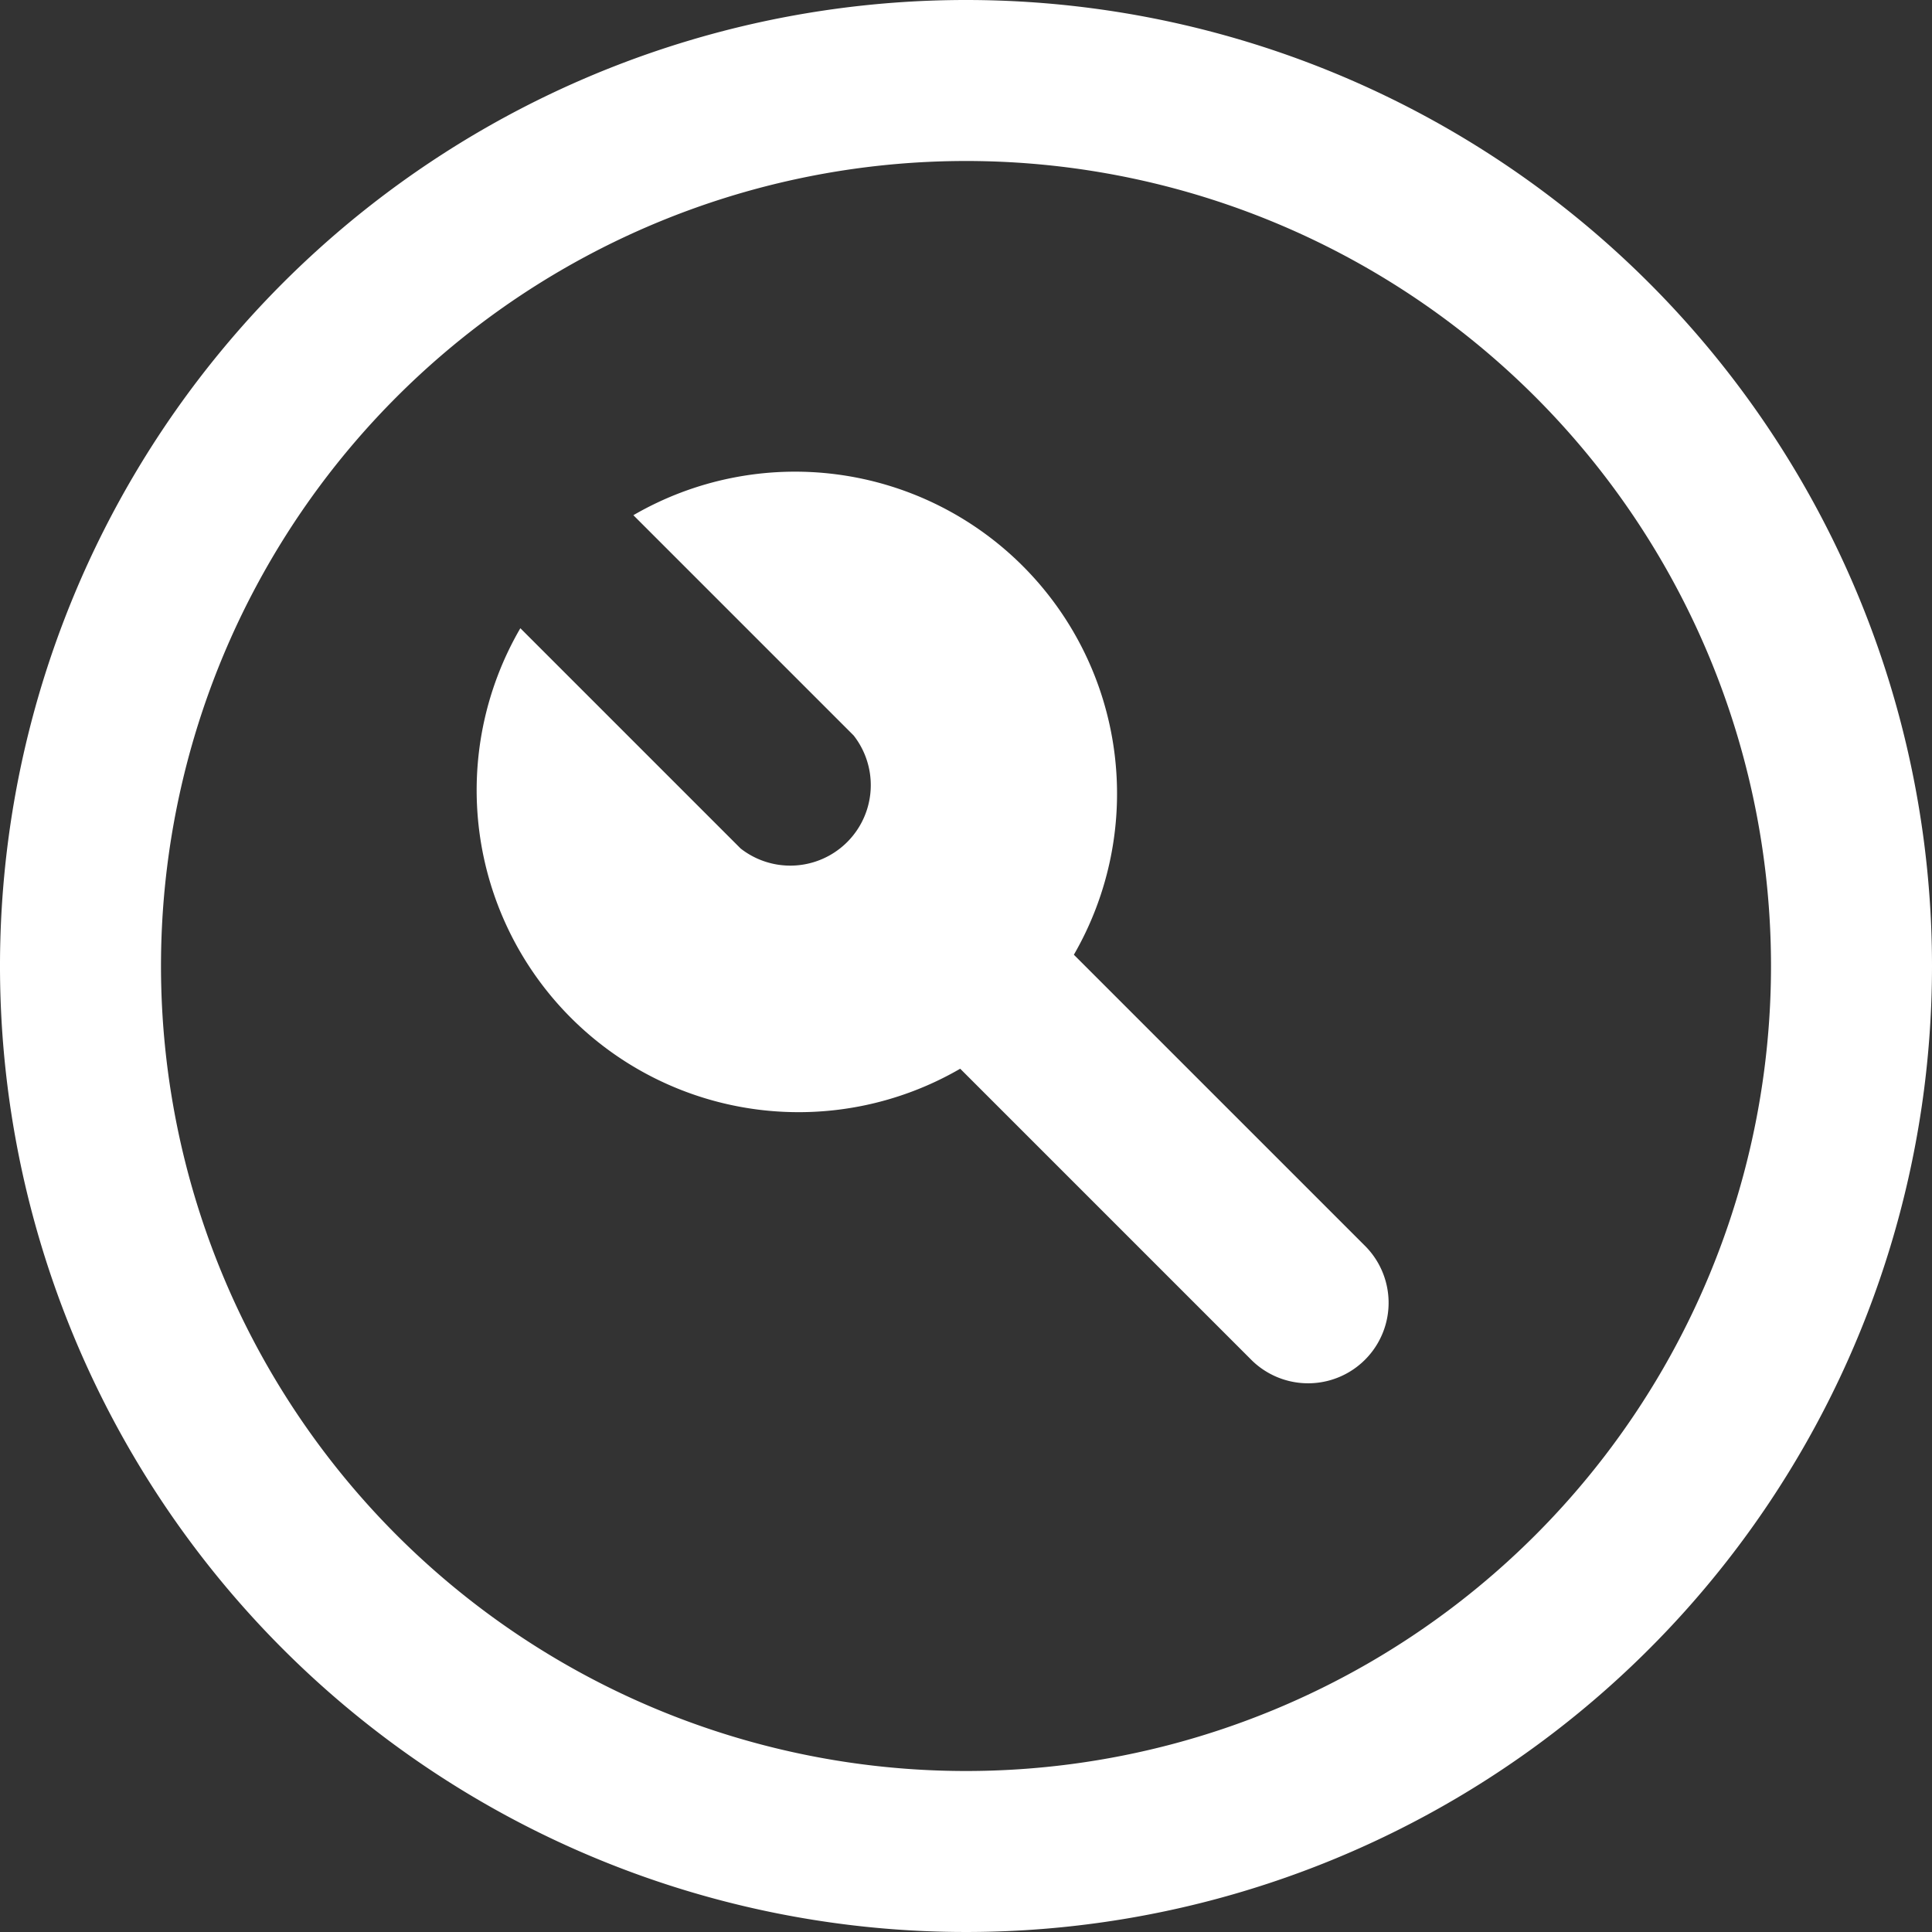
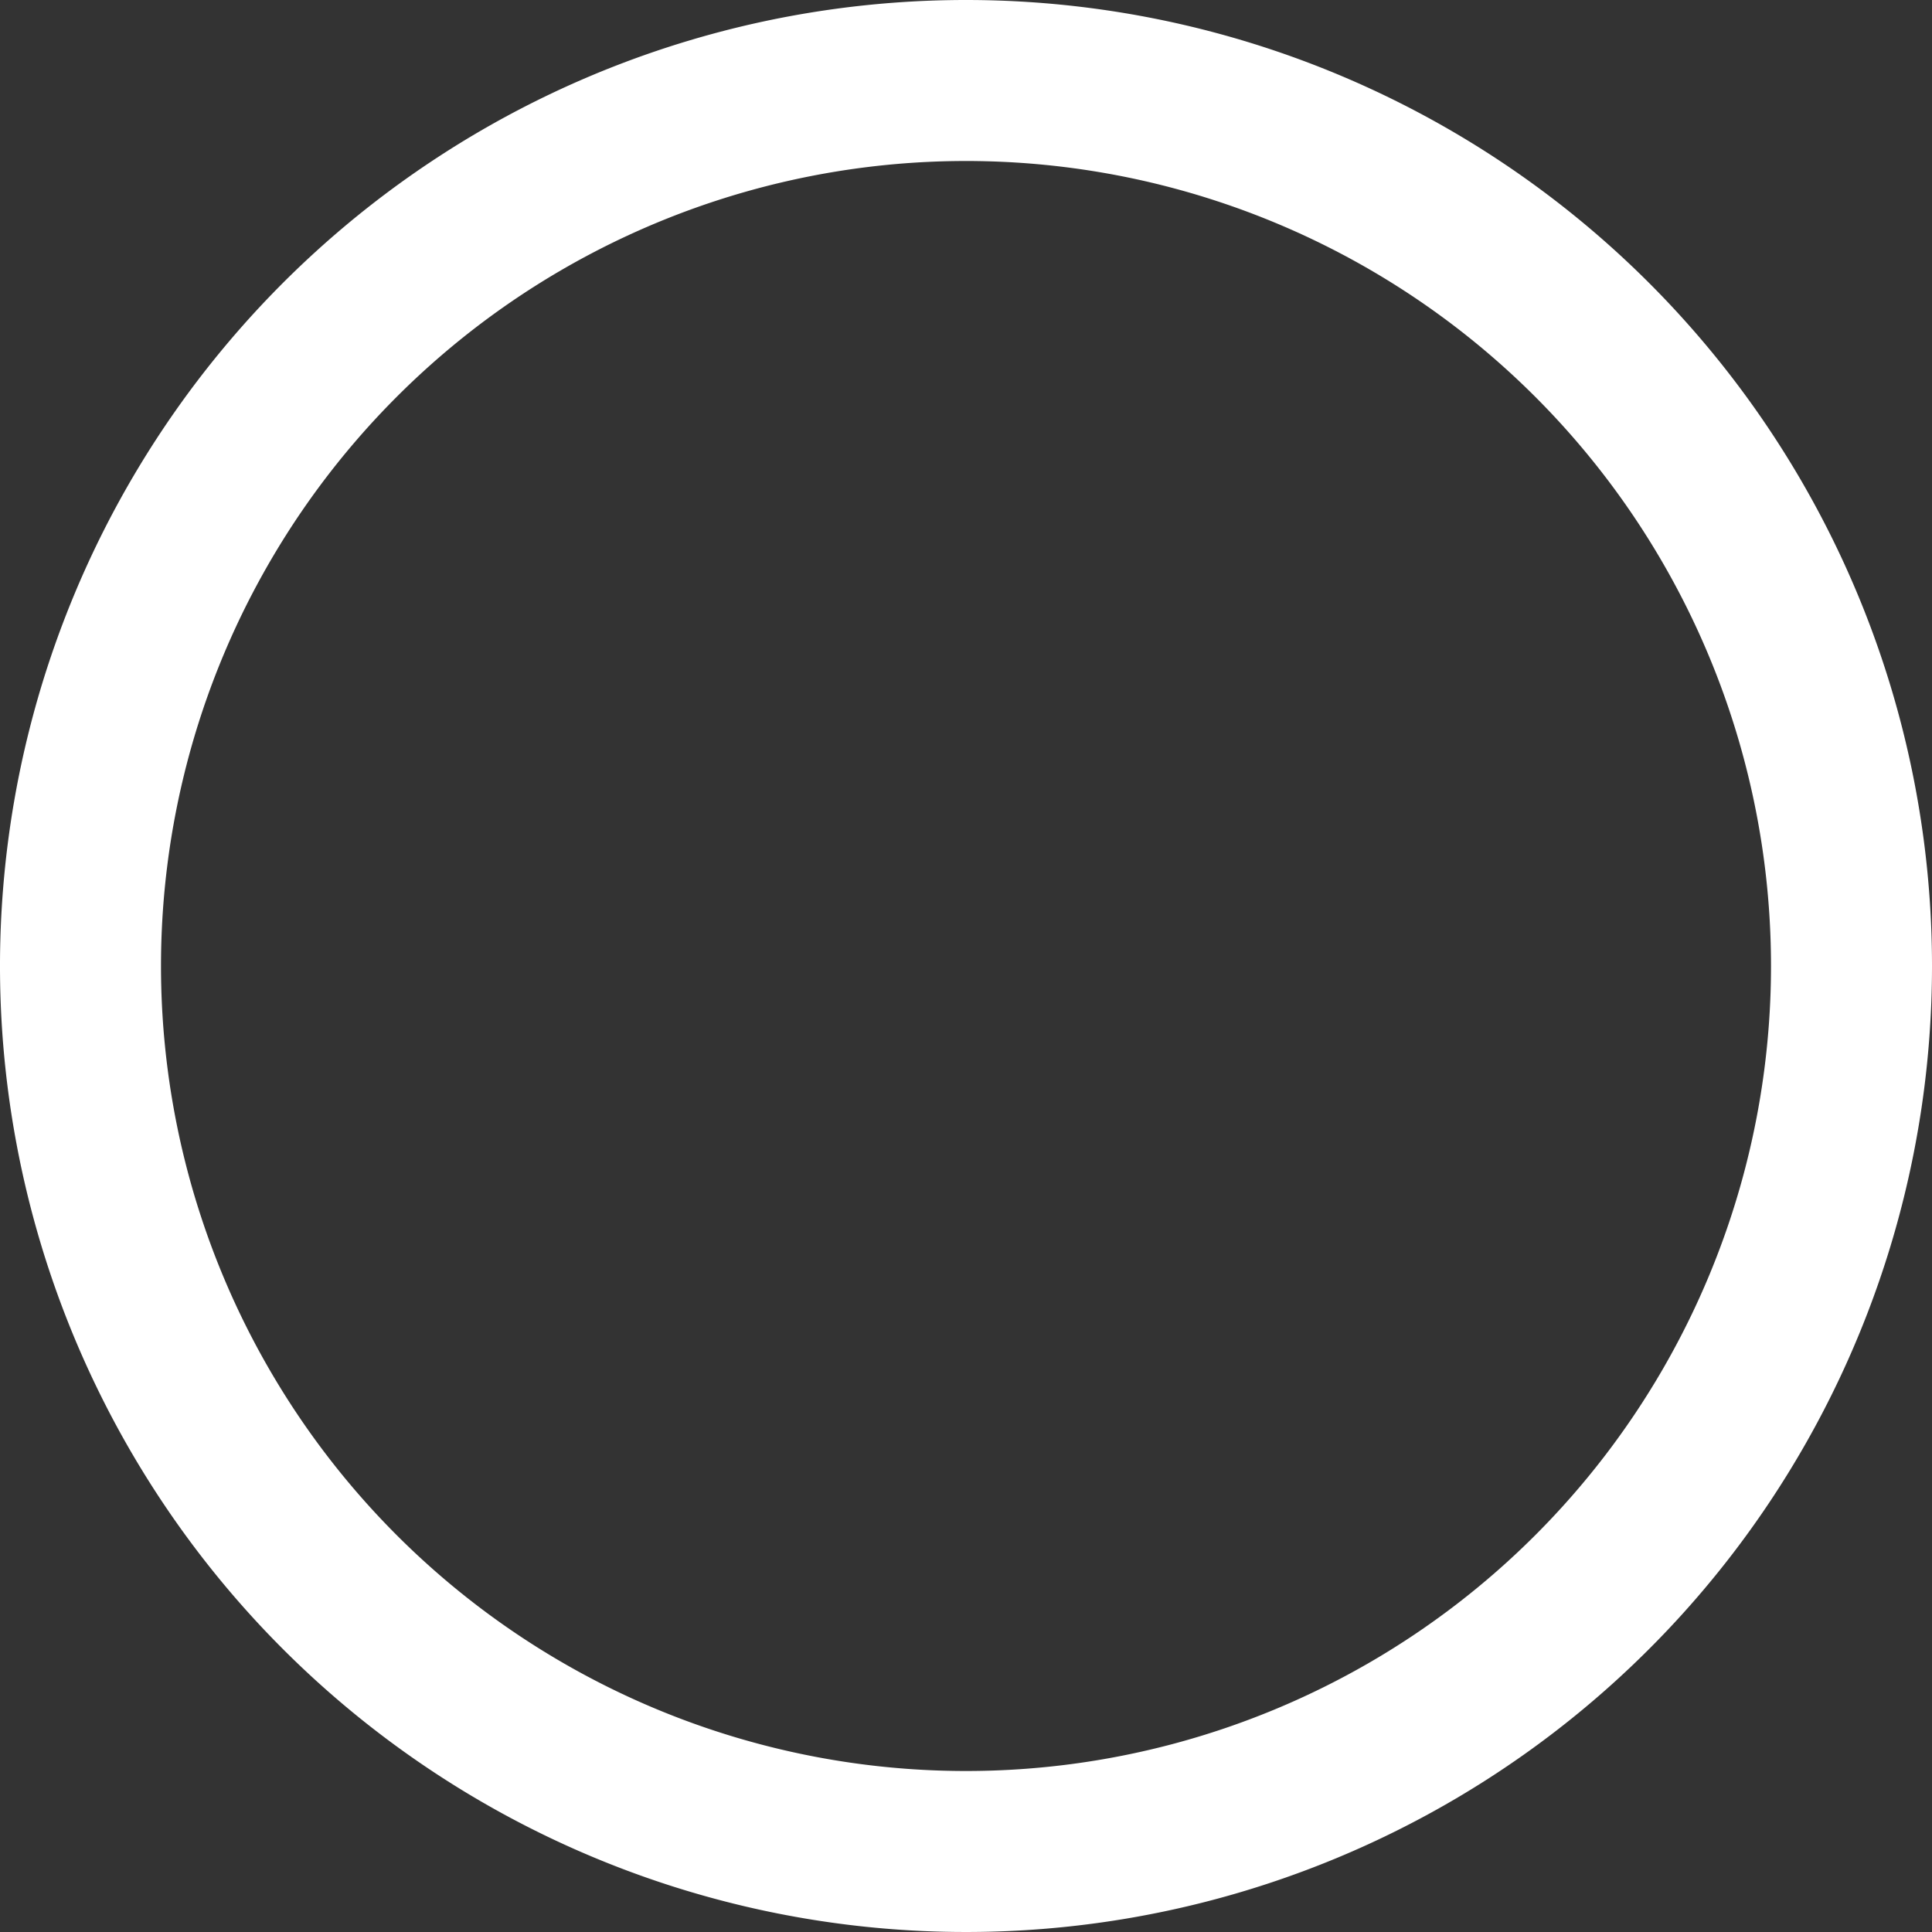
<svg xmlns="http://www.w3.org/2000/svg" width="60px" height="60px" fill="#fff">
  <rect width="100%" height="100%" fill="#333333" stroke="none" />
  <path d="M30,0A30,30,0,1,0,60,30,30,30,0,0,0,30,0Zm0,55A25,25,0,1,1,55,30,25,25,0,0,1,30,55Z" />
-   <path d="M33.35,29.65A10,10,0,0,0,19.67,16l6.84,6.84A2.5,2.5,0,0,1,23,26.35l-6.84-6.84A10,10,0,0,0,29.82,33.19l9.07,9.07a2.5,2.5,0,0,0,3.53-3.54Z" />
</svg>